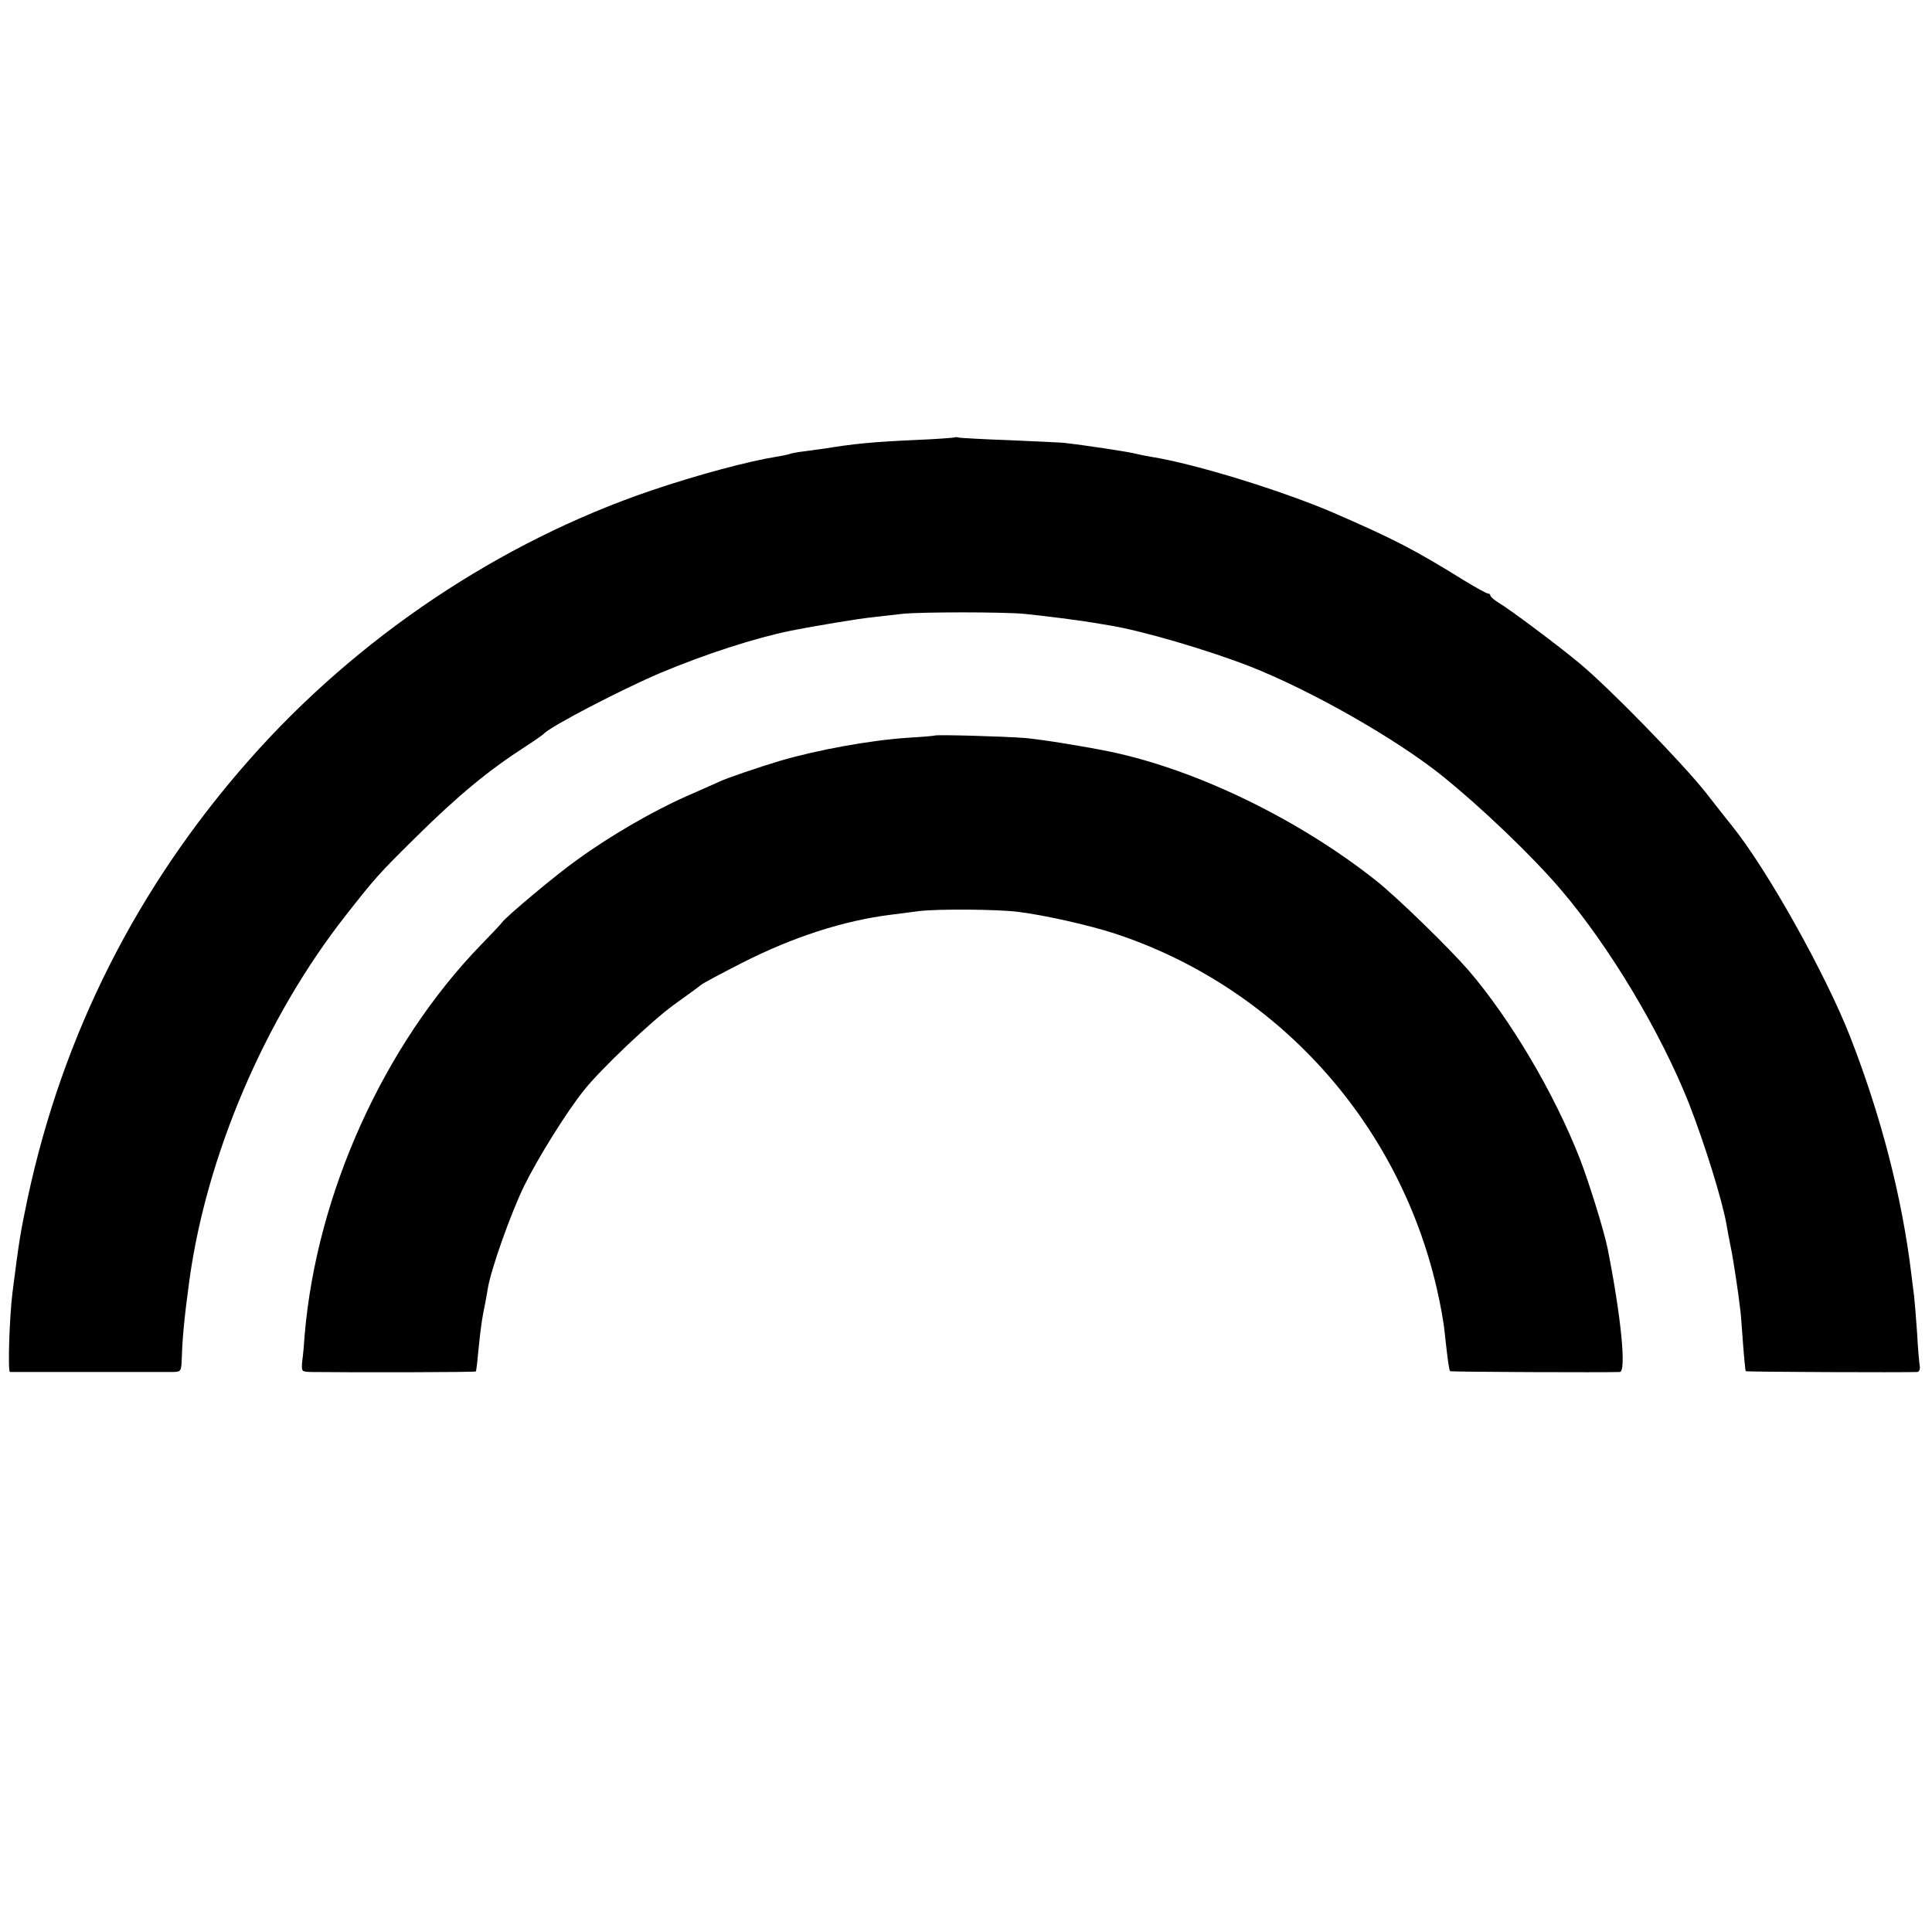
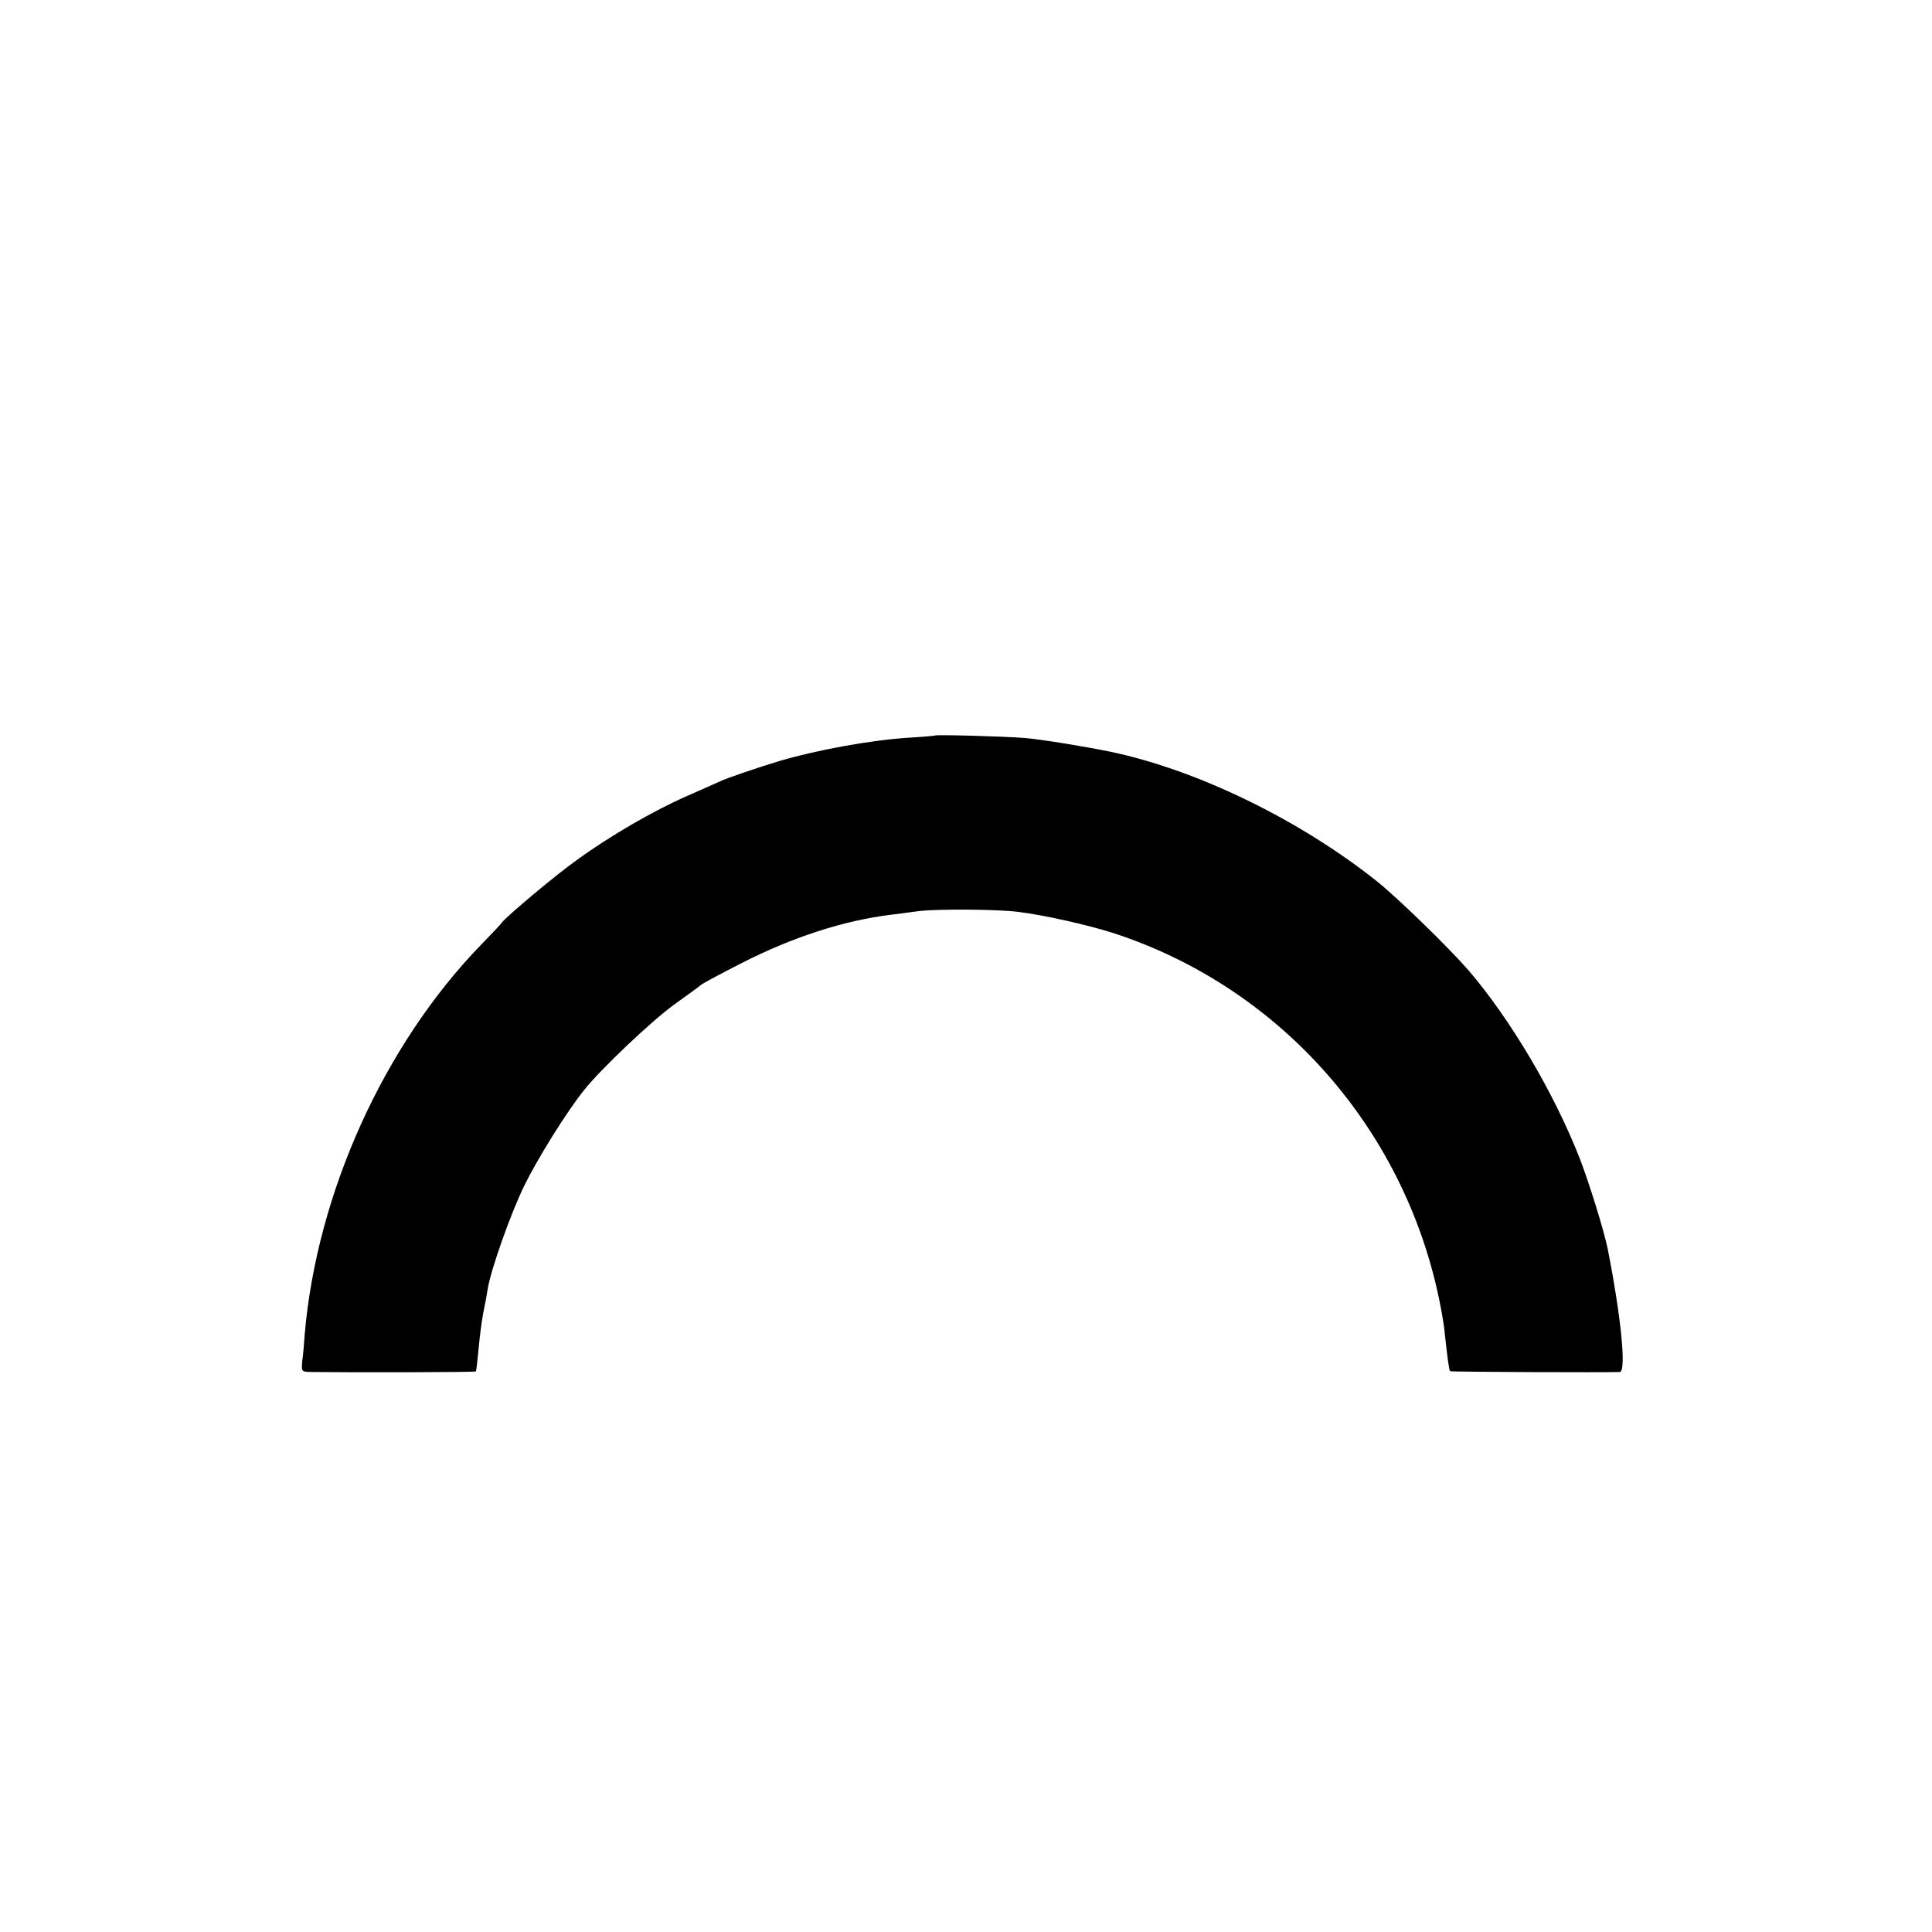
<svg xmlns="http://www.w3.org/2000/svg" version="1.0" width="700pt" height="700pt" viewBox="0 0 700 700" preserveAspectRatio="xMidYMid meet">
  <g transform="translate(0,700) scale(0.1,-0.1)" fill="#000000" stroke="none">
-     <path d="M3458 5415 c-2 -1 -64 -6 -138 -9 -158 -7 -227 -14 -331 -31 -13 -2 -46 -6 -73 -10 -27 -3 -52 -8 -55 -10 -3 -1 -23 -6 -43 -9 -107 -17 -289 -66 -458 -123 -550 -187 -1066 -533 -1457 -976 -406 -460 -676 -995 -803 -1589 -26 -124 -31 -153 -55 -343 -11 -89 -17 -285 -9 -286 12 0 552 0 590 0 31 1 31 1 33 59 2 63 9 141 27 272 62 454 275 953 568 1325 102 130 117 148 251 280 155 153 261 241 400 331 33 21 62 42 65 45 22 26 282 161 423 221 165 69 341 126 473 153 86 17 247 44 299 49 33 4 80 9 105 12 65 7 363 7 440 0 72 -7 211 -25 250 -32 14 -2 41 -7 60 -10 118 -19 356 -89 510 -149 223 -88 528 -262 694 -395 143 -115 326 -290 431 -413 176 -206 361 -515 464 -774 57 -146 122 -354 137 -443 4 -23 6 -35 19 -100 5 -26 23 -141 29 -195 3 -16 7 -75 11 -130 4 -55 9 -102 10 -103 3 -3 571 -5 622 -3 6 1 10 9 9 19 -2 9 -7 64 -10 122 -4 58 -9 119 -11 135 -2 17 -7 53 -10 80 -34 279 -109 570 -222 860 -90 229 -300 604 -427 762 -8 10 -52 65 -97 123 -85 107 -346 375 -454 465 -74 62 -254 197 -295 221 -16 10 -30 22 -30 26 0 4 -4 8 -10 8 -5 0 -44 22 -87 48 -179 111 -253 149 -469 243 -188 81 -505 179 -664 204 -19 3 -42 8 -50 10 -29 8 -189 32 -270 41 -14 1 -99 5 -190 9 -91 3 -173 8 -182 9 -9 2 -18 3 -20 1z" />
    <path d="M3387 4335 c-1 -1 -45 -5 -97 -8 -137 -9 -329 -44 -465 -84 -77 -23 -196 -64 -214 -73 -9 -4 -64 -29 -124 -55 -122 -54 -276 -143 -397 -231 -75 -53 -256 -205 -271 -226 -3 -5 -37 -41 -76 -81 -352 -363 -595 -900 -639 -1412 -2 -33 -6 -77 -9 -97 -3 -38 -3 -38 33 -39 164 -2 594 -1 596 2 2 2 6 39 10 82 4 42 11 101 17 130 6 28 13 67 16 86 10 67 82 271 132 374 48 98 154 269 217 347 60 76 245 251 325 309 46 33 90 65 97 71 7 7 74 42 148 80 186 95 372 155 544 176 25 3 70 9 100 13 66 8 283 7 360 -3 96 -12 251 -47 345 -77 585 -191 1029 -678 1170 -1284 13 -55 26 -127 29 -160 10 -92 16 -139 20 -143 3 -3 562 -5 615 -3 24 2 5 198 -44 446 -13 65 -67 239 -101 327 -93 238 -252 506 -403 682 -75 86 -259 265 -336 326 -279 221 -647 400 -960 466 -92 19 -245 44 -310 50 -75 6 -322 13 -328 9z" />
  </g>
</svg>